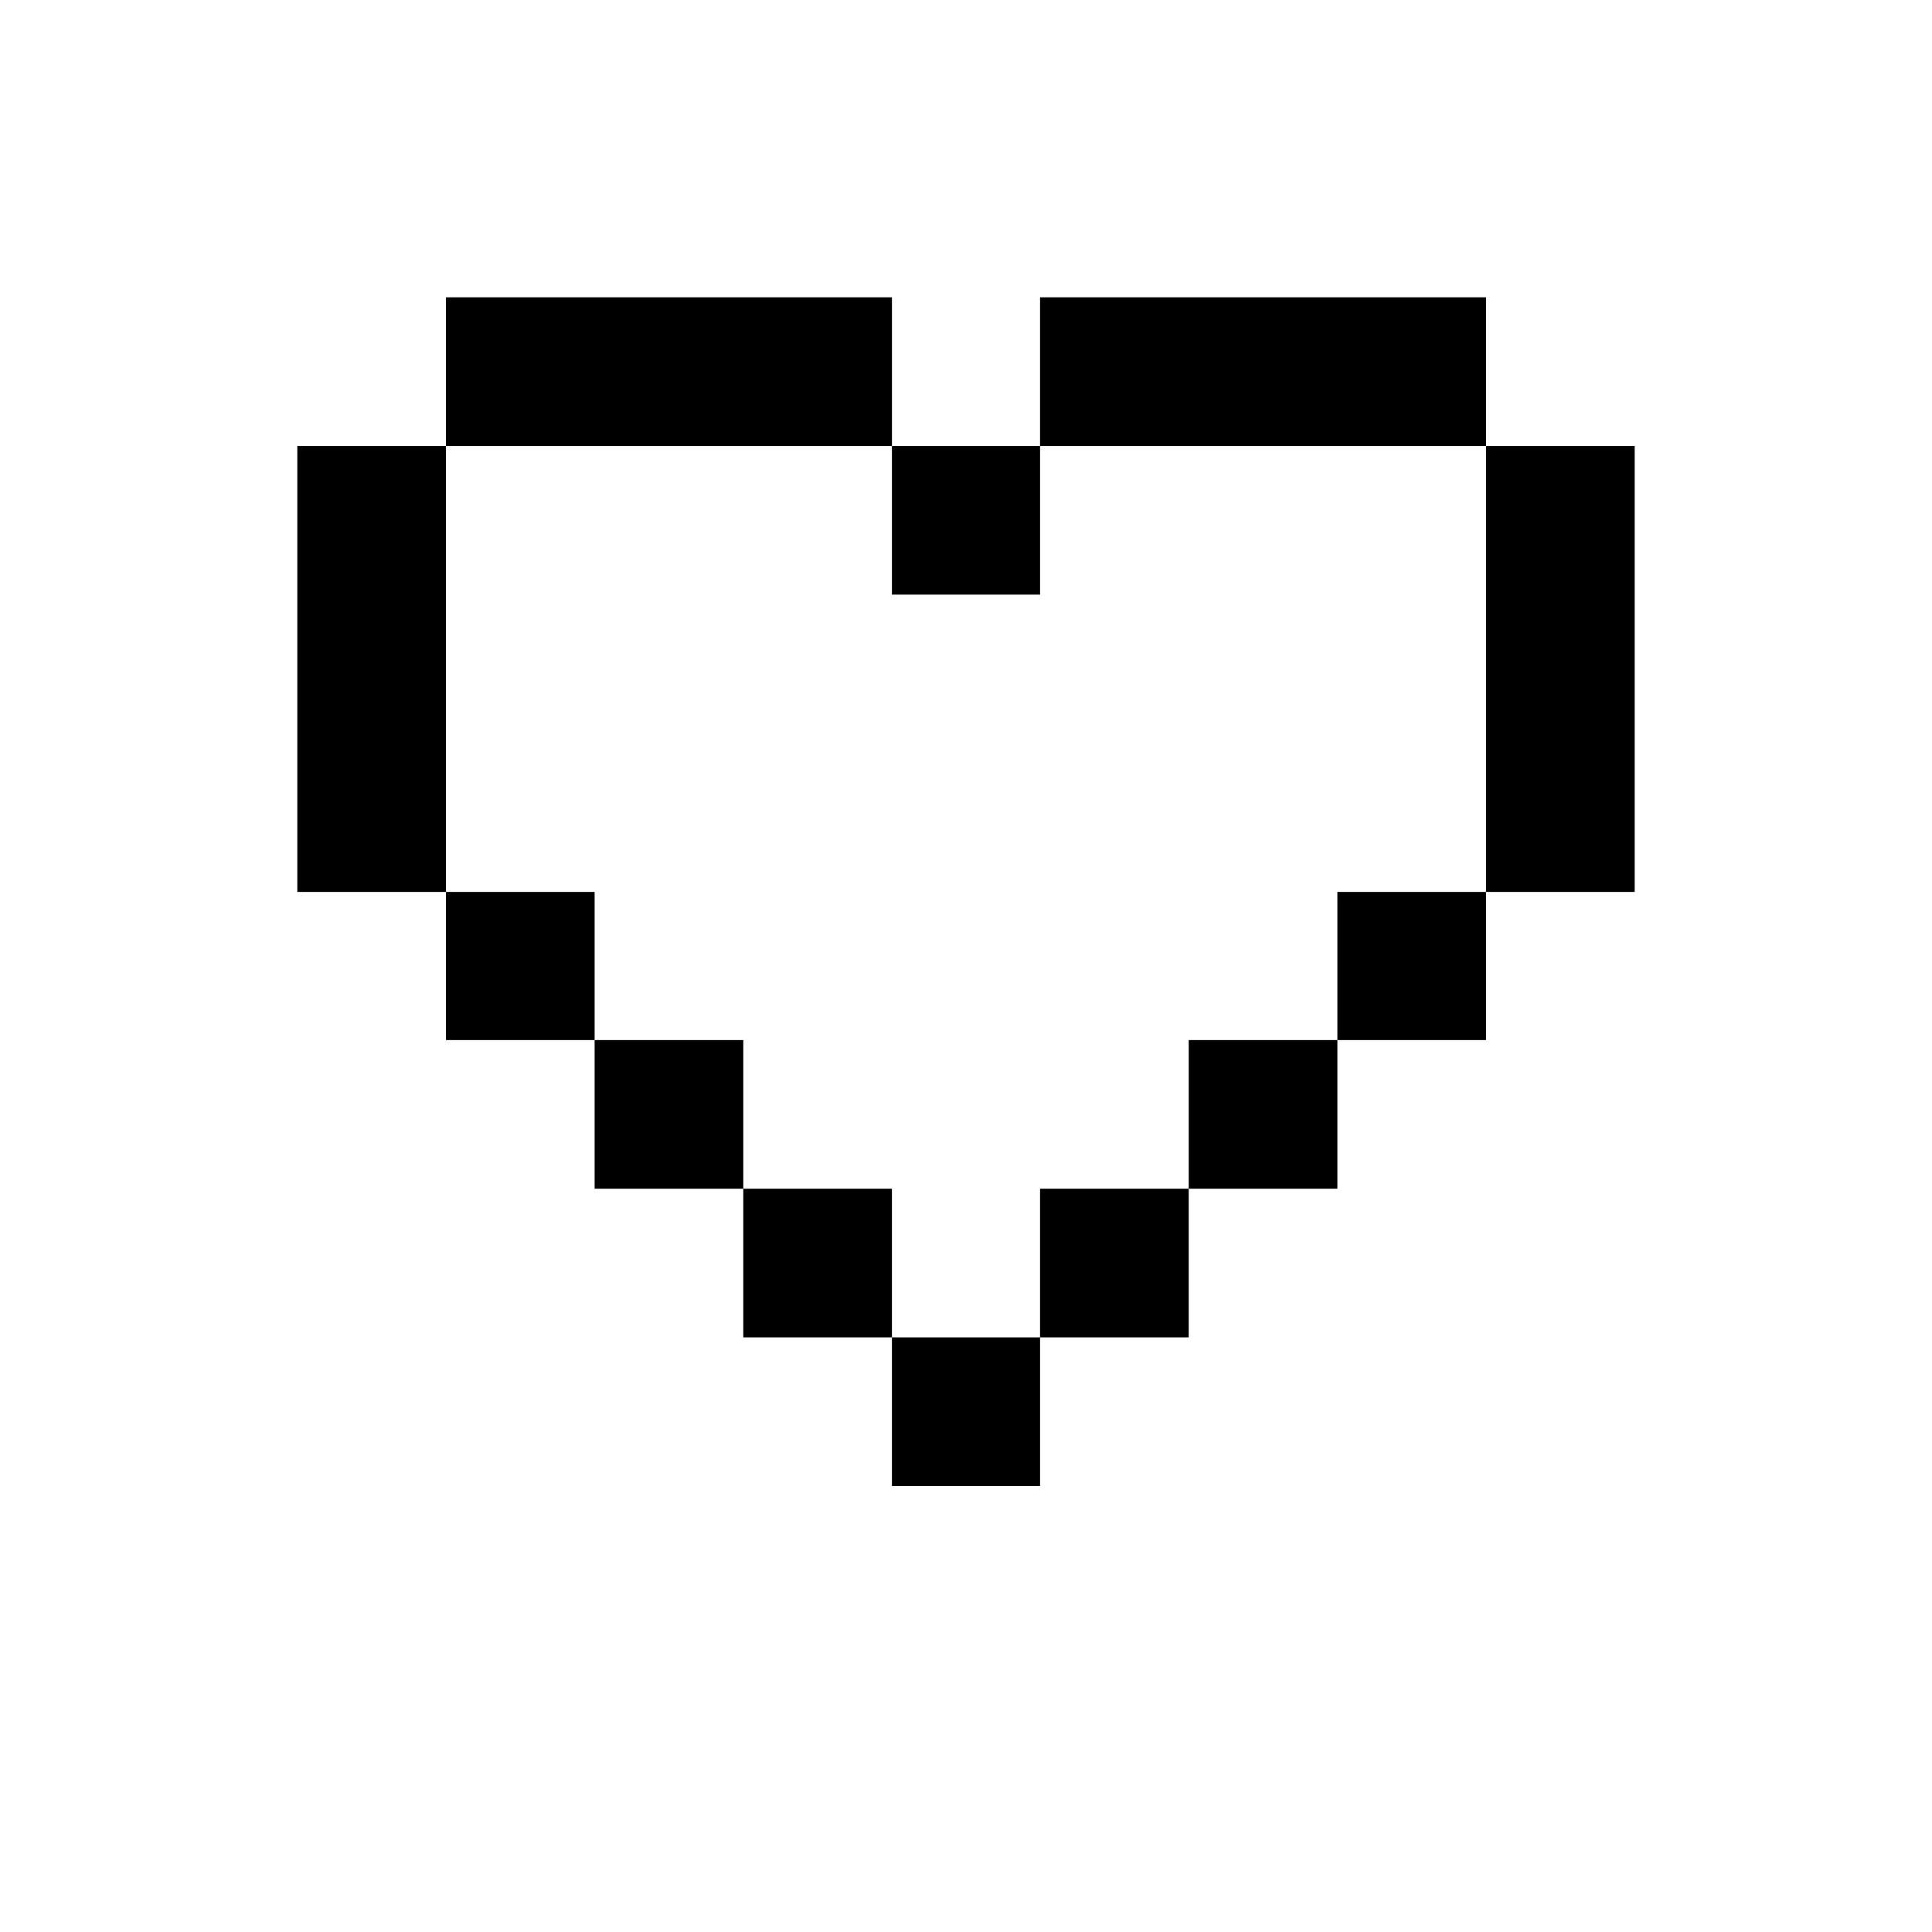
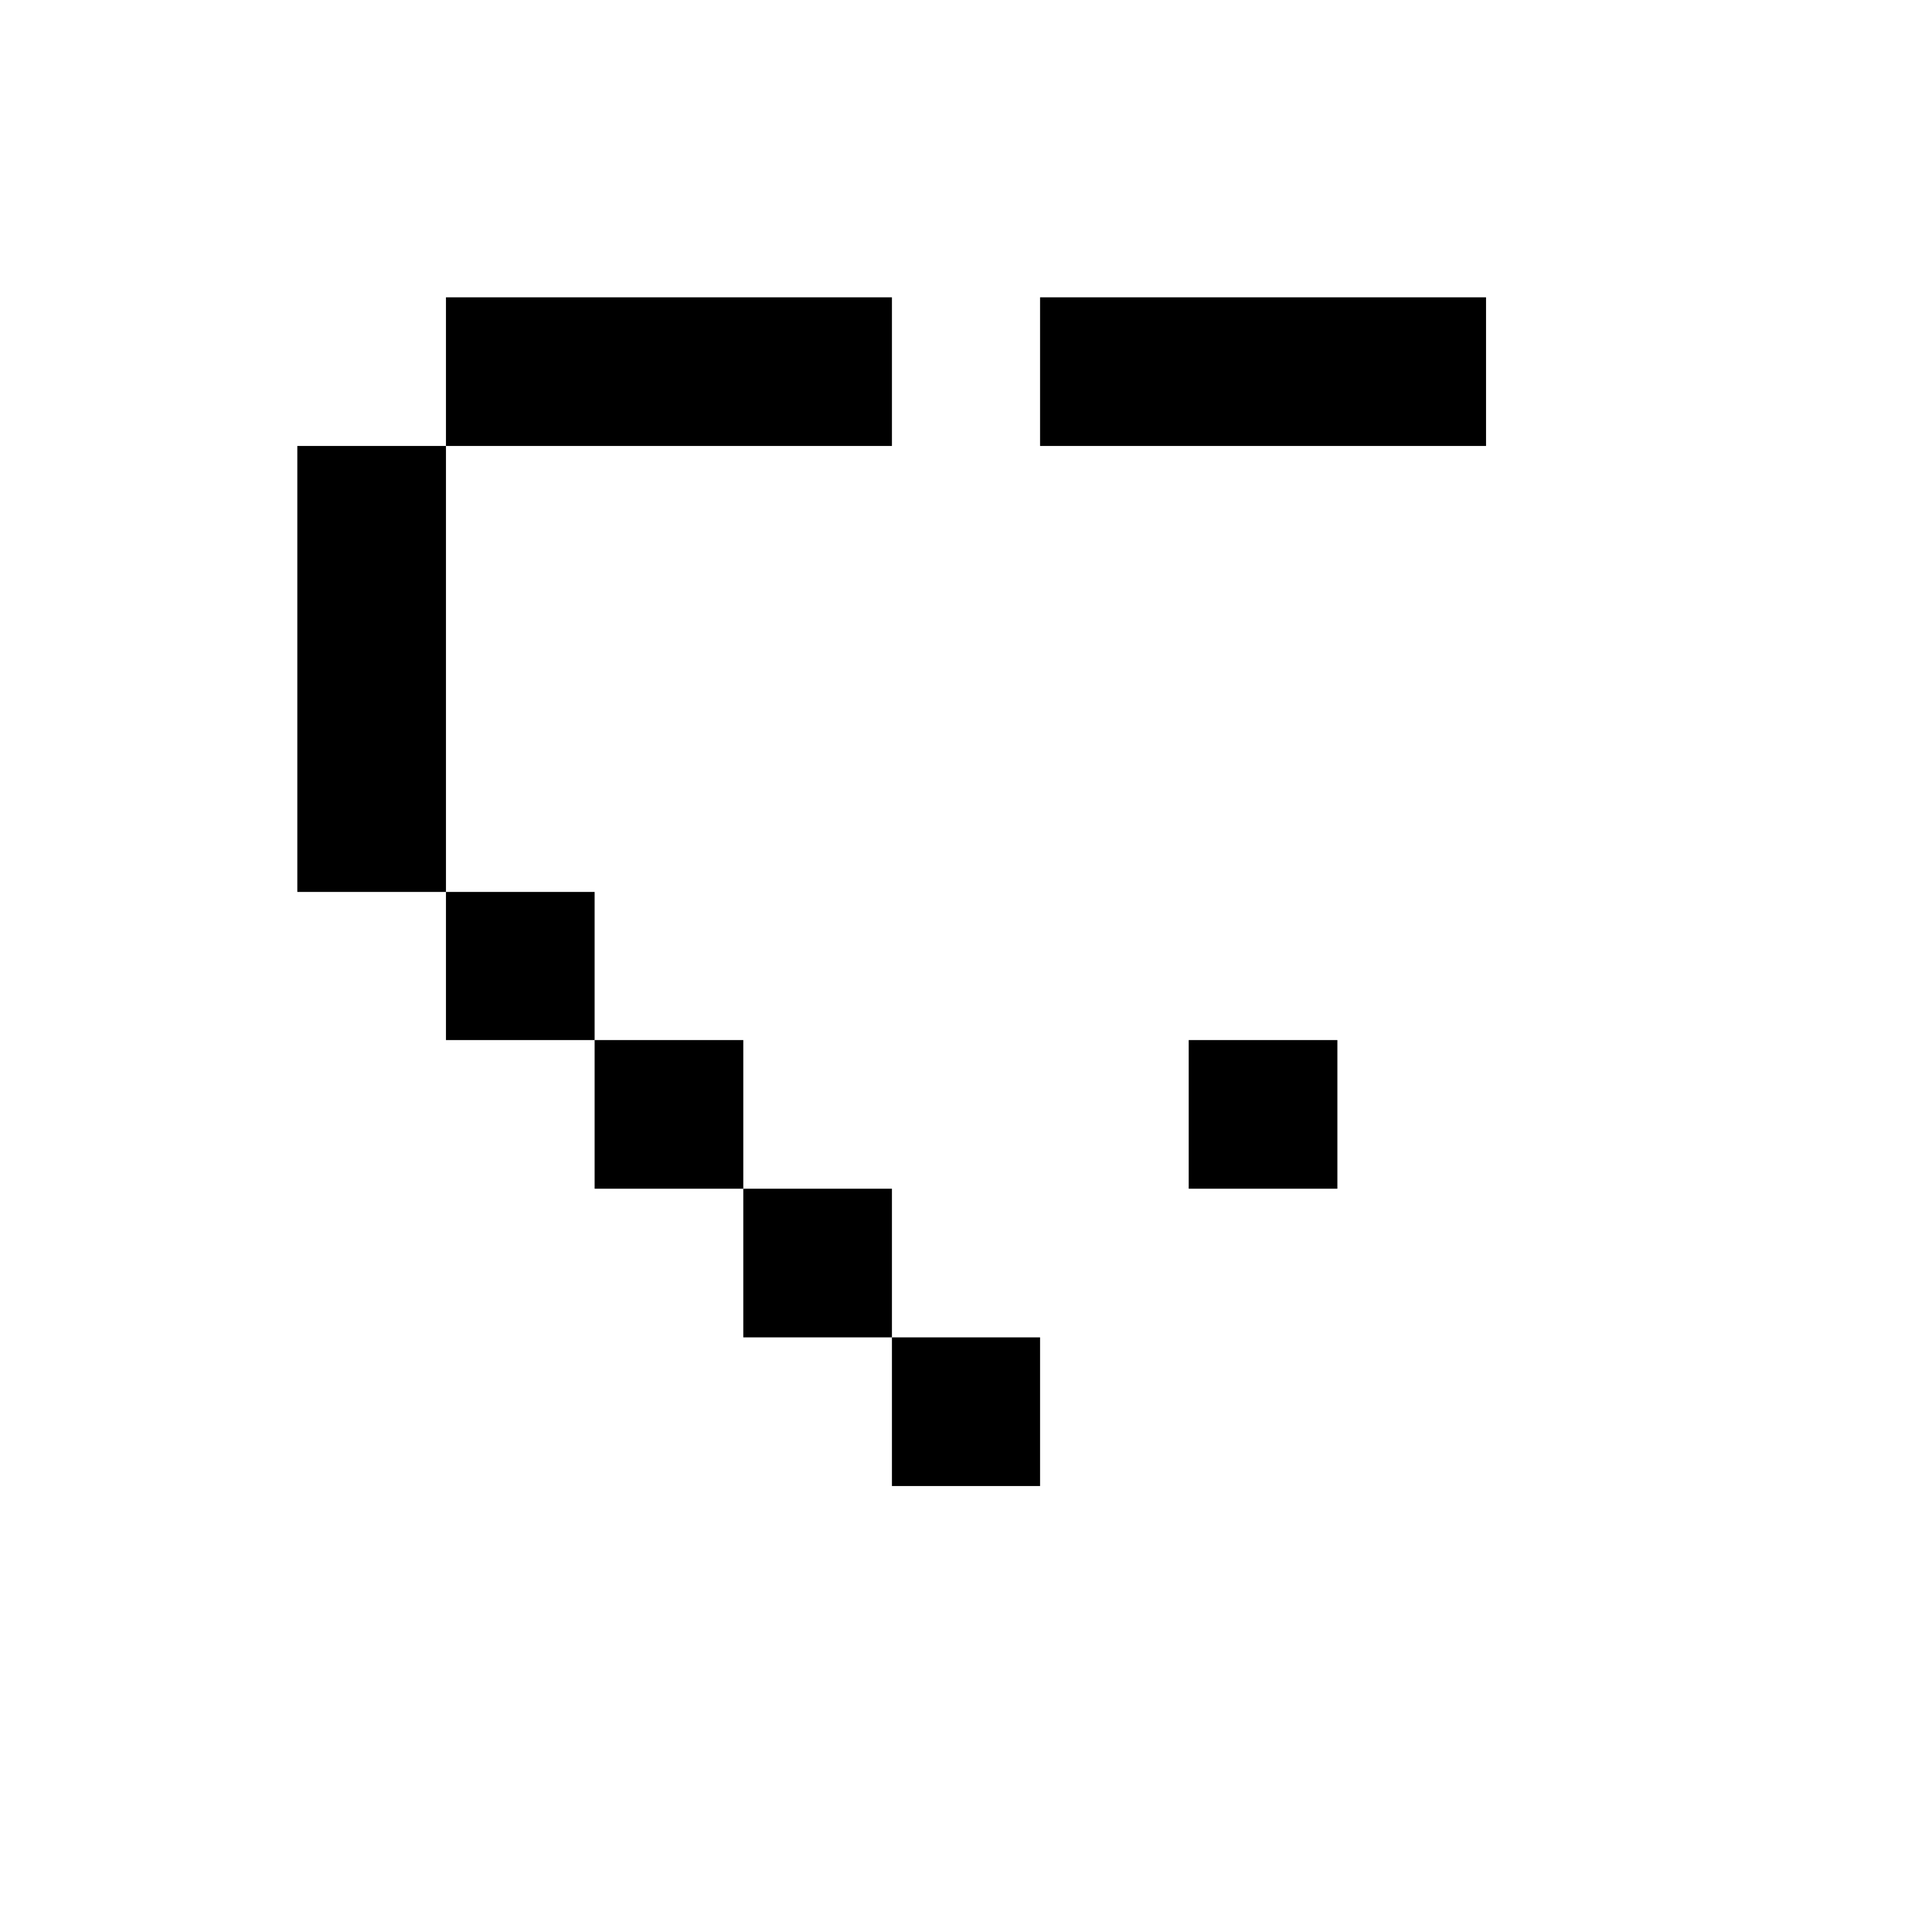
<svg xmlns="http://www.w3.org/2000/svg" id="Layer_1" data-name="Layer 1" viewBox="0 0 36 36">
-   <polygon points="27.69 8.31 27.69 11.08 27.69 13.85 27.69 16.62 30.46 16.62 30.46 13.85 30.46 11.08 30.46 8.31 27.69 8.31" />
-   <rect x="24.92" y="16.62" width="2.77" height="2.76" />
  <rect x="22.15" y="19.38" width="2.77" height="2.77" />
  <polygon points="24.92 8.31 27.69 8.31 27.69 5.54 24.92 5.54 22.15 5.54 19.38 5.54 19.38 8.31 22.15 8.31 24.92 8.31" />
-   <rect x="19.38" y="22.15" width="2.77" height="2.77" />
  <rect x="16.62" y="24.92" width="2.76" height="2.77" />
-   <rect x="16.62" y="8.31" width="2.76" height="2.77" />
  <rect x="13.85" y="22.15" width="2.77" height="2.77" />
  <rect x="11.08" y="19.38" width="2.77" height="2.77" />
  <polygon points="13.85 8.31 16.62 8.31 16.62 5.54 13.85 5.54 11.08 5.54 8.31 5.54 8.31 8.31 11.08 8.31 13.85 8.31" />
  <rect x="8.31" y="16.62" width="2.77" height="2.76" />
  <polygon points="8.31 11.08 8.31 8.31 5.54 8.31 5.54 11.08 5.54 13.85 5.54 16.62 8.31 16.62 8.31 13.85 8.31 11.08" />
</svg>